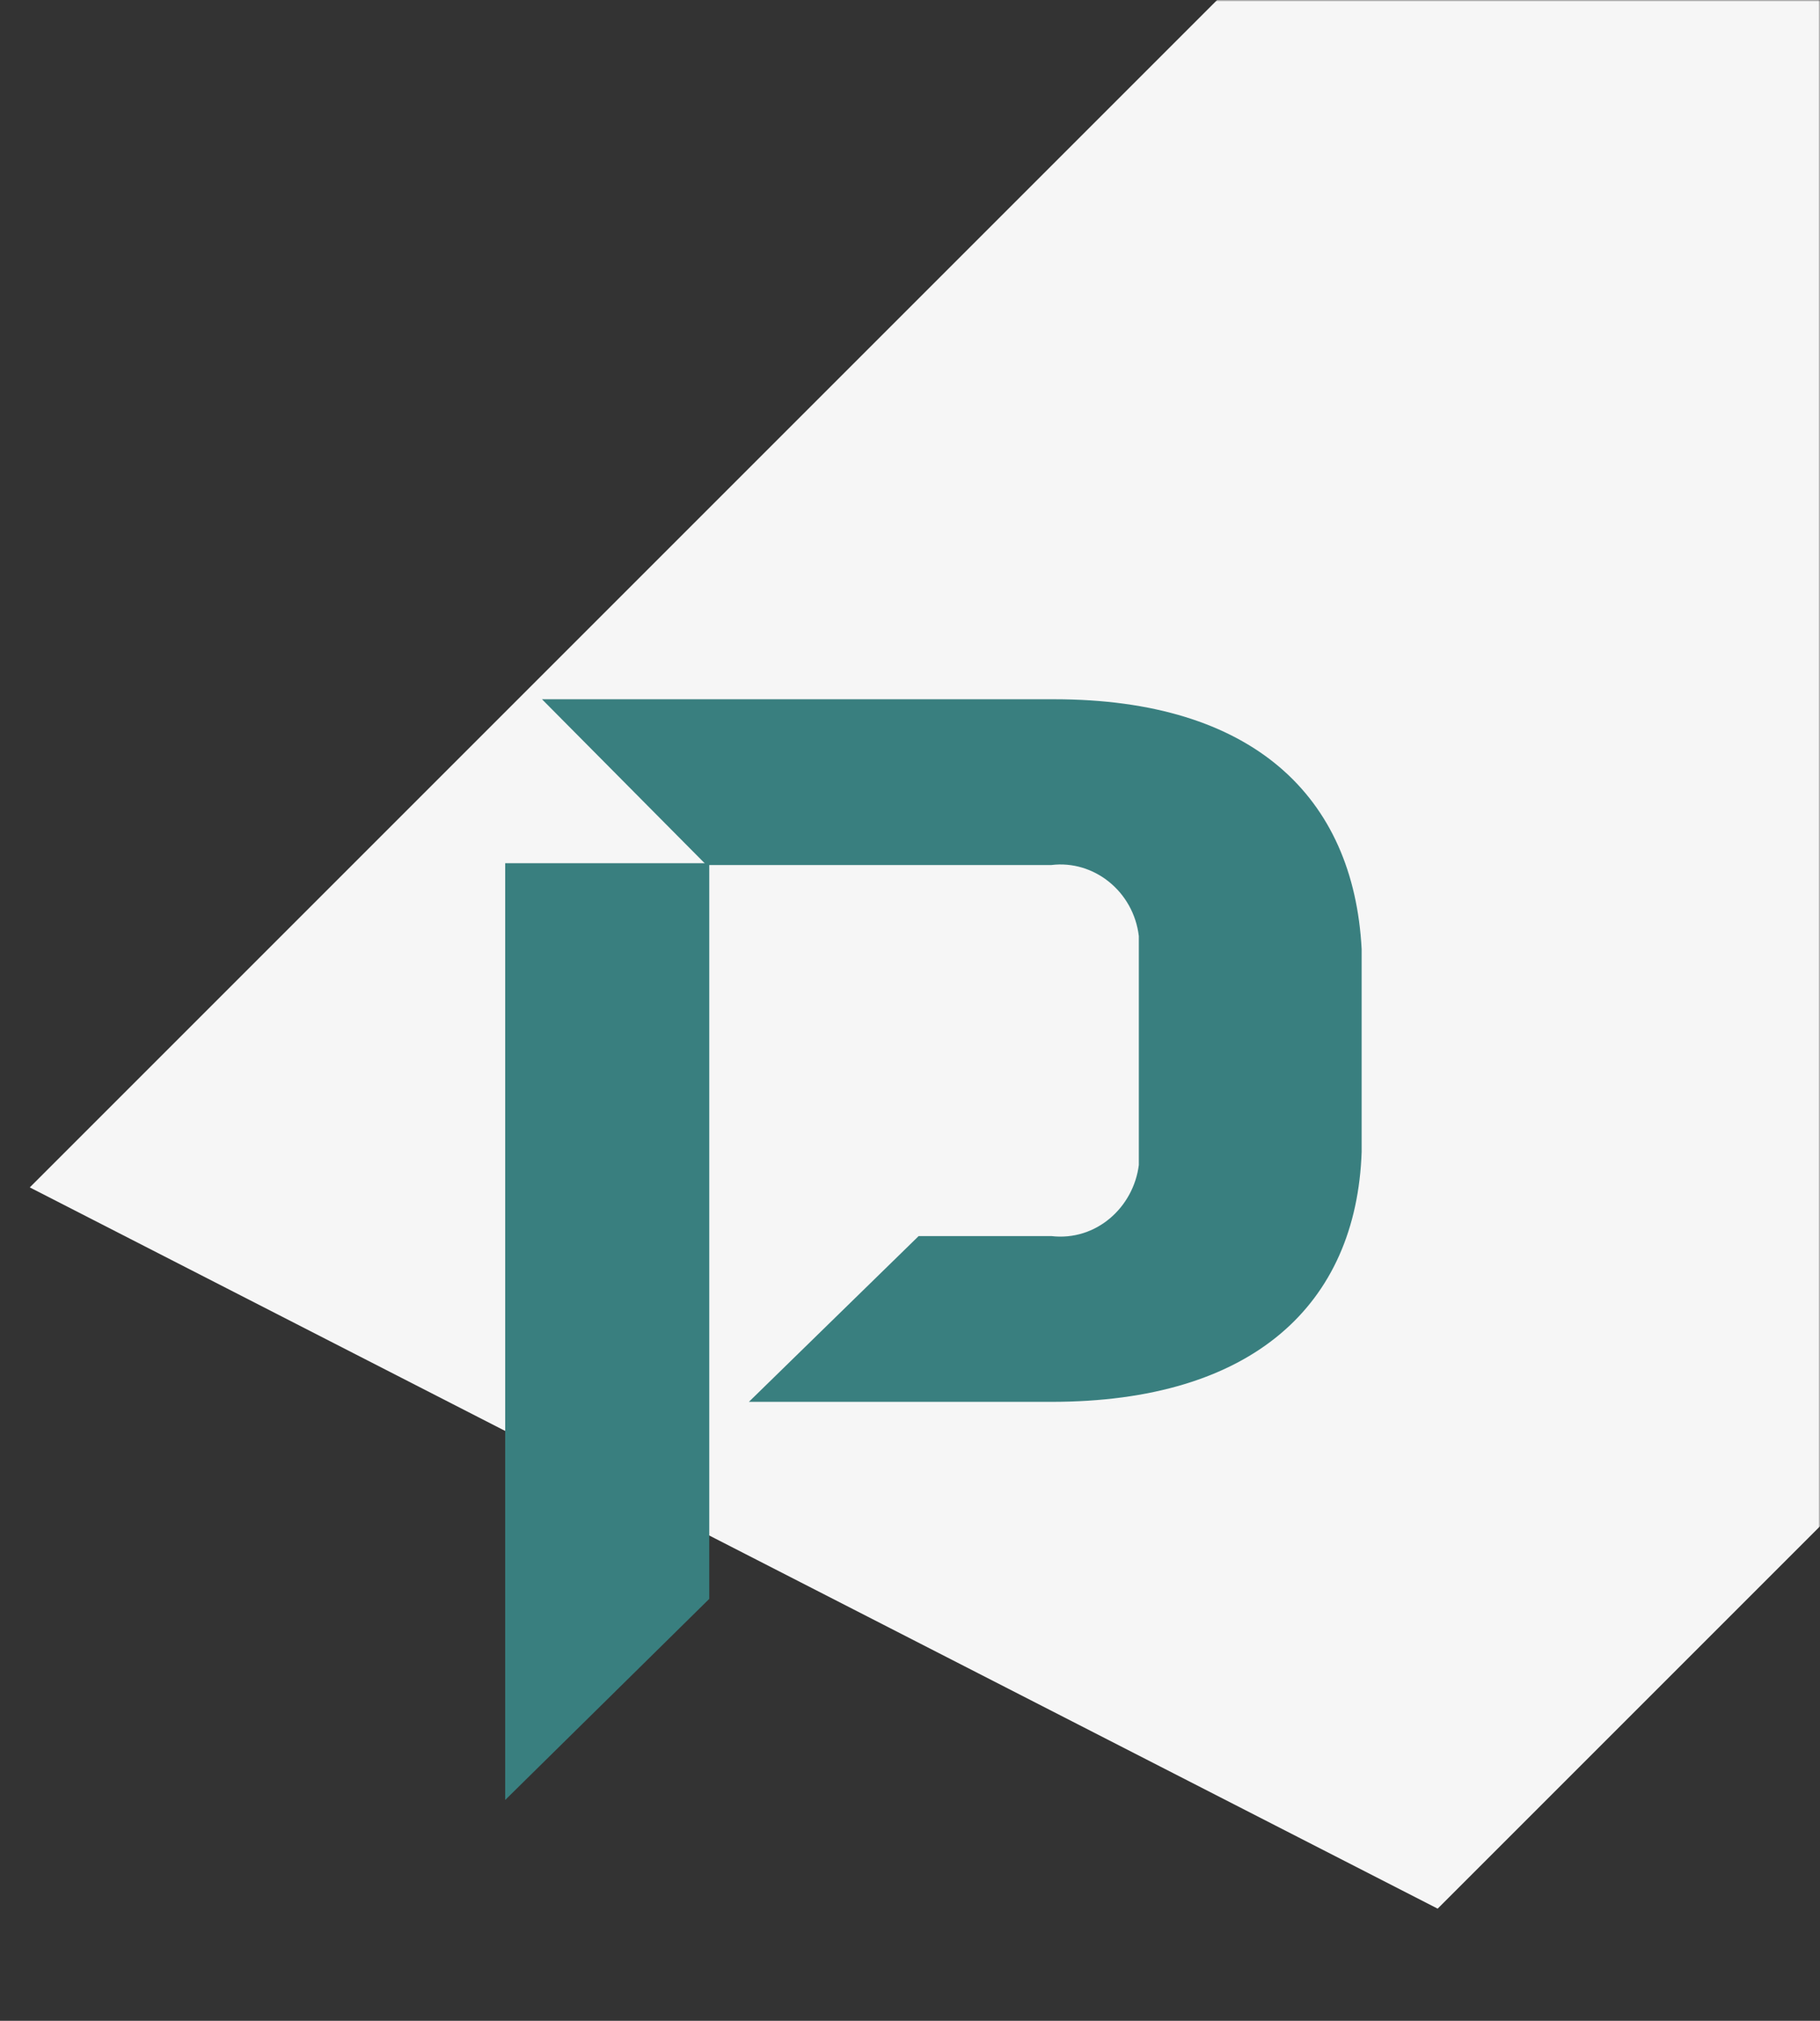
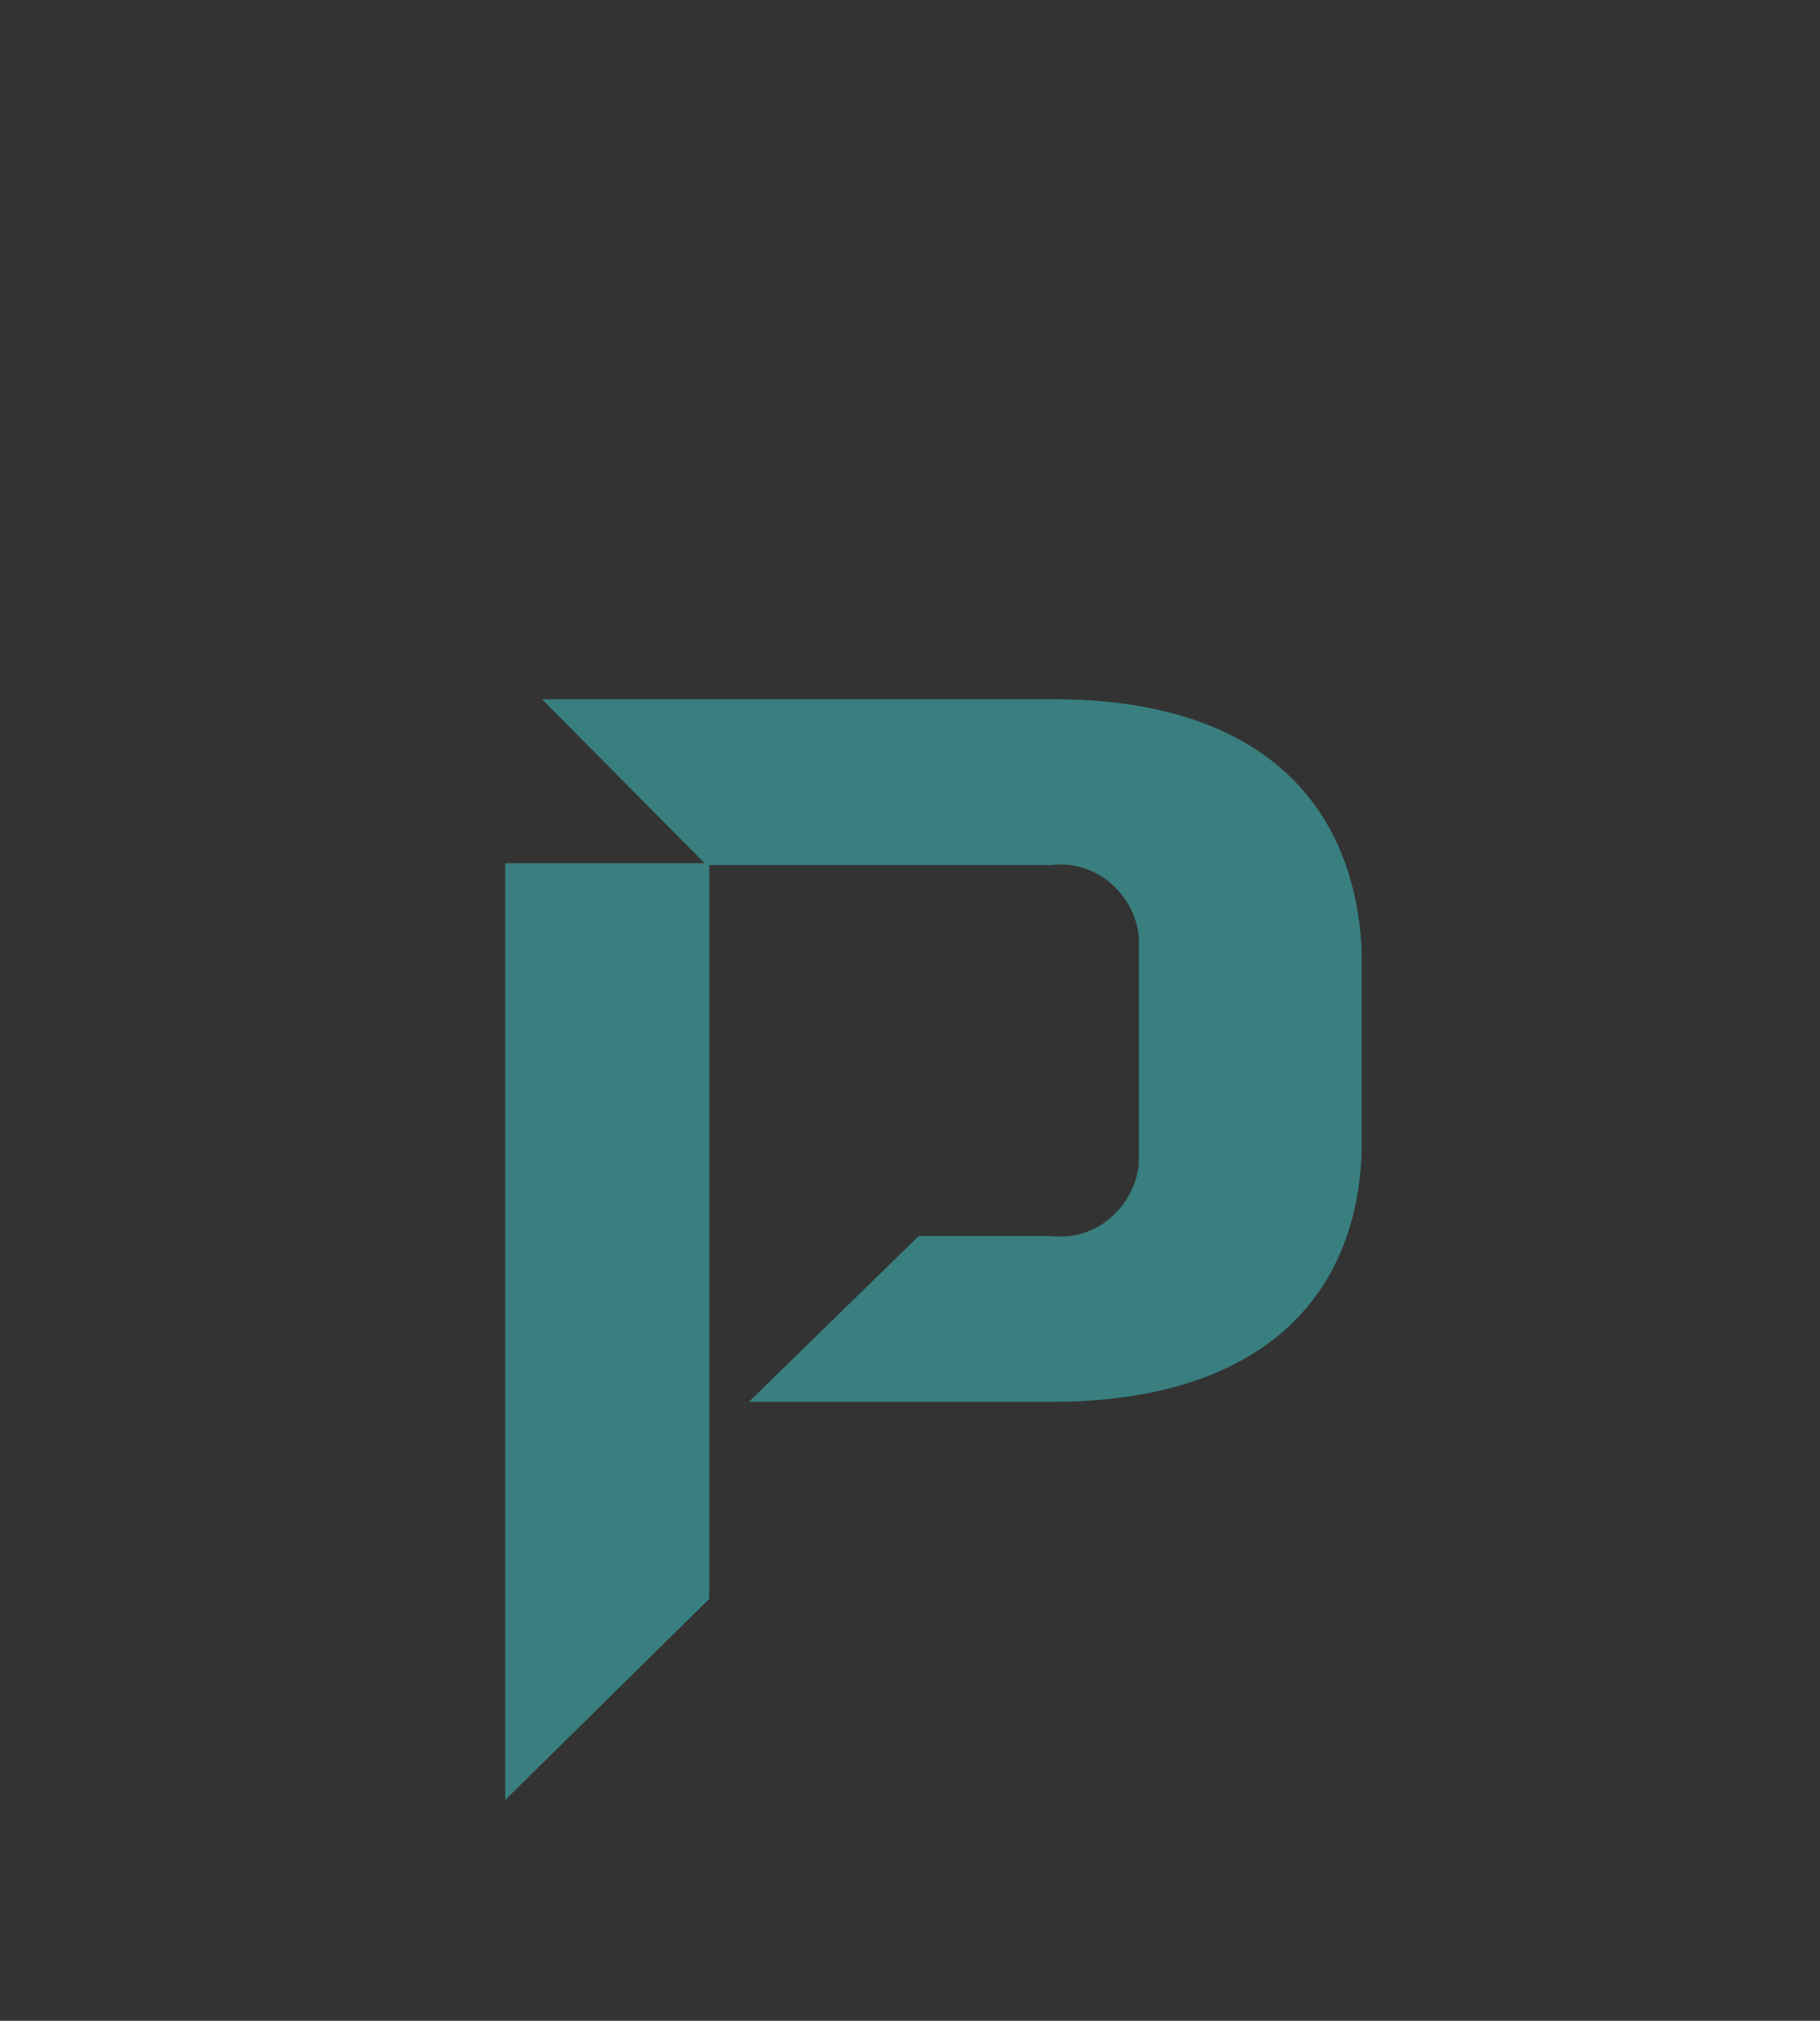
<svg xmlns="http://www.w3.org/2000/svg" xmlns:xlink="http://www.w3.org/1999/xlink" width="544px" height="604px" viewBox="0 0 544 604" version="1.1">
  <rect x="0" y="0" width="544" height="604" fill="#333333" stroke="none" />
  <title>Group 3</title>
  <defs>
    <rect id="path-1" x="0" y="0" width="544" height="604" />
  </defs>
  <g id="Desktop" stroke="none" stroke-width="1" fill="none" fill-rule="evenodd">
    <g id="About_Our-Network_Pinnacle_Desktop" transform="translate(-896, -622)">
      <g id="Group-3" transform="translate(896, 622)">
        <mask id="mask-2" fill="white">
          <use xlink:href="#path-1" />
        </mask>
        <g id="Mask" />
        <g mask="url(#mask-2)">
          <g transform="translate(8.899, -123.101)">
-             <polygon id="Path_00000178912510744372495130000004294339361303736960_" fill="#F6F6F6" fill-rule="nonzero" transform="translate(398.101, 398.101) rotate(45) translate(-398.101, -398.101)" points="173.101 736.101 173.101 60.101 623.101 60.101 623.101 590.971" />
            <g id="Pinnacle_icon_green" stroke-width="1" fill="none" fill-rule="evenodd" transform="translate(142.101, 332.101)">
              <polygon id="Path_00000178912510744372495130000004294339361303736960_" fill="#397F7F" fill-rule="nonzero" points="0 329 0 49 61 49 61 268.887" />
              <path d="M164.026,0 L11,0 L60.159,49.551 L163.233,49.551 C175.919,47.978 187.812,57.416 189.398,70.787 C189.398,72.36 189.398,73.146 189.398,74.719 L189.398,101.461 L189.398,135.281 C189.398,136.854 189.398,137.64 189.398,139.213 C187.812,151.798 176.712,162.022 163.233,160.449 L123.589,160.449 L72.845,210 L163.233,210 C223.492,210 254.414,180.899 256,135.281 L256,108.539 L256,74.719 C253.621,29.101 223.492,0 164.026,0 Z" id="Path_00000057138565166637539120000011998220013248894873_" fill="#397F7F" fill-rule="nonzero" />
            </g>
          </g>
        </g>
      </g>
    </g>
  </g>
</svg>